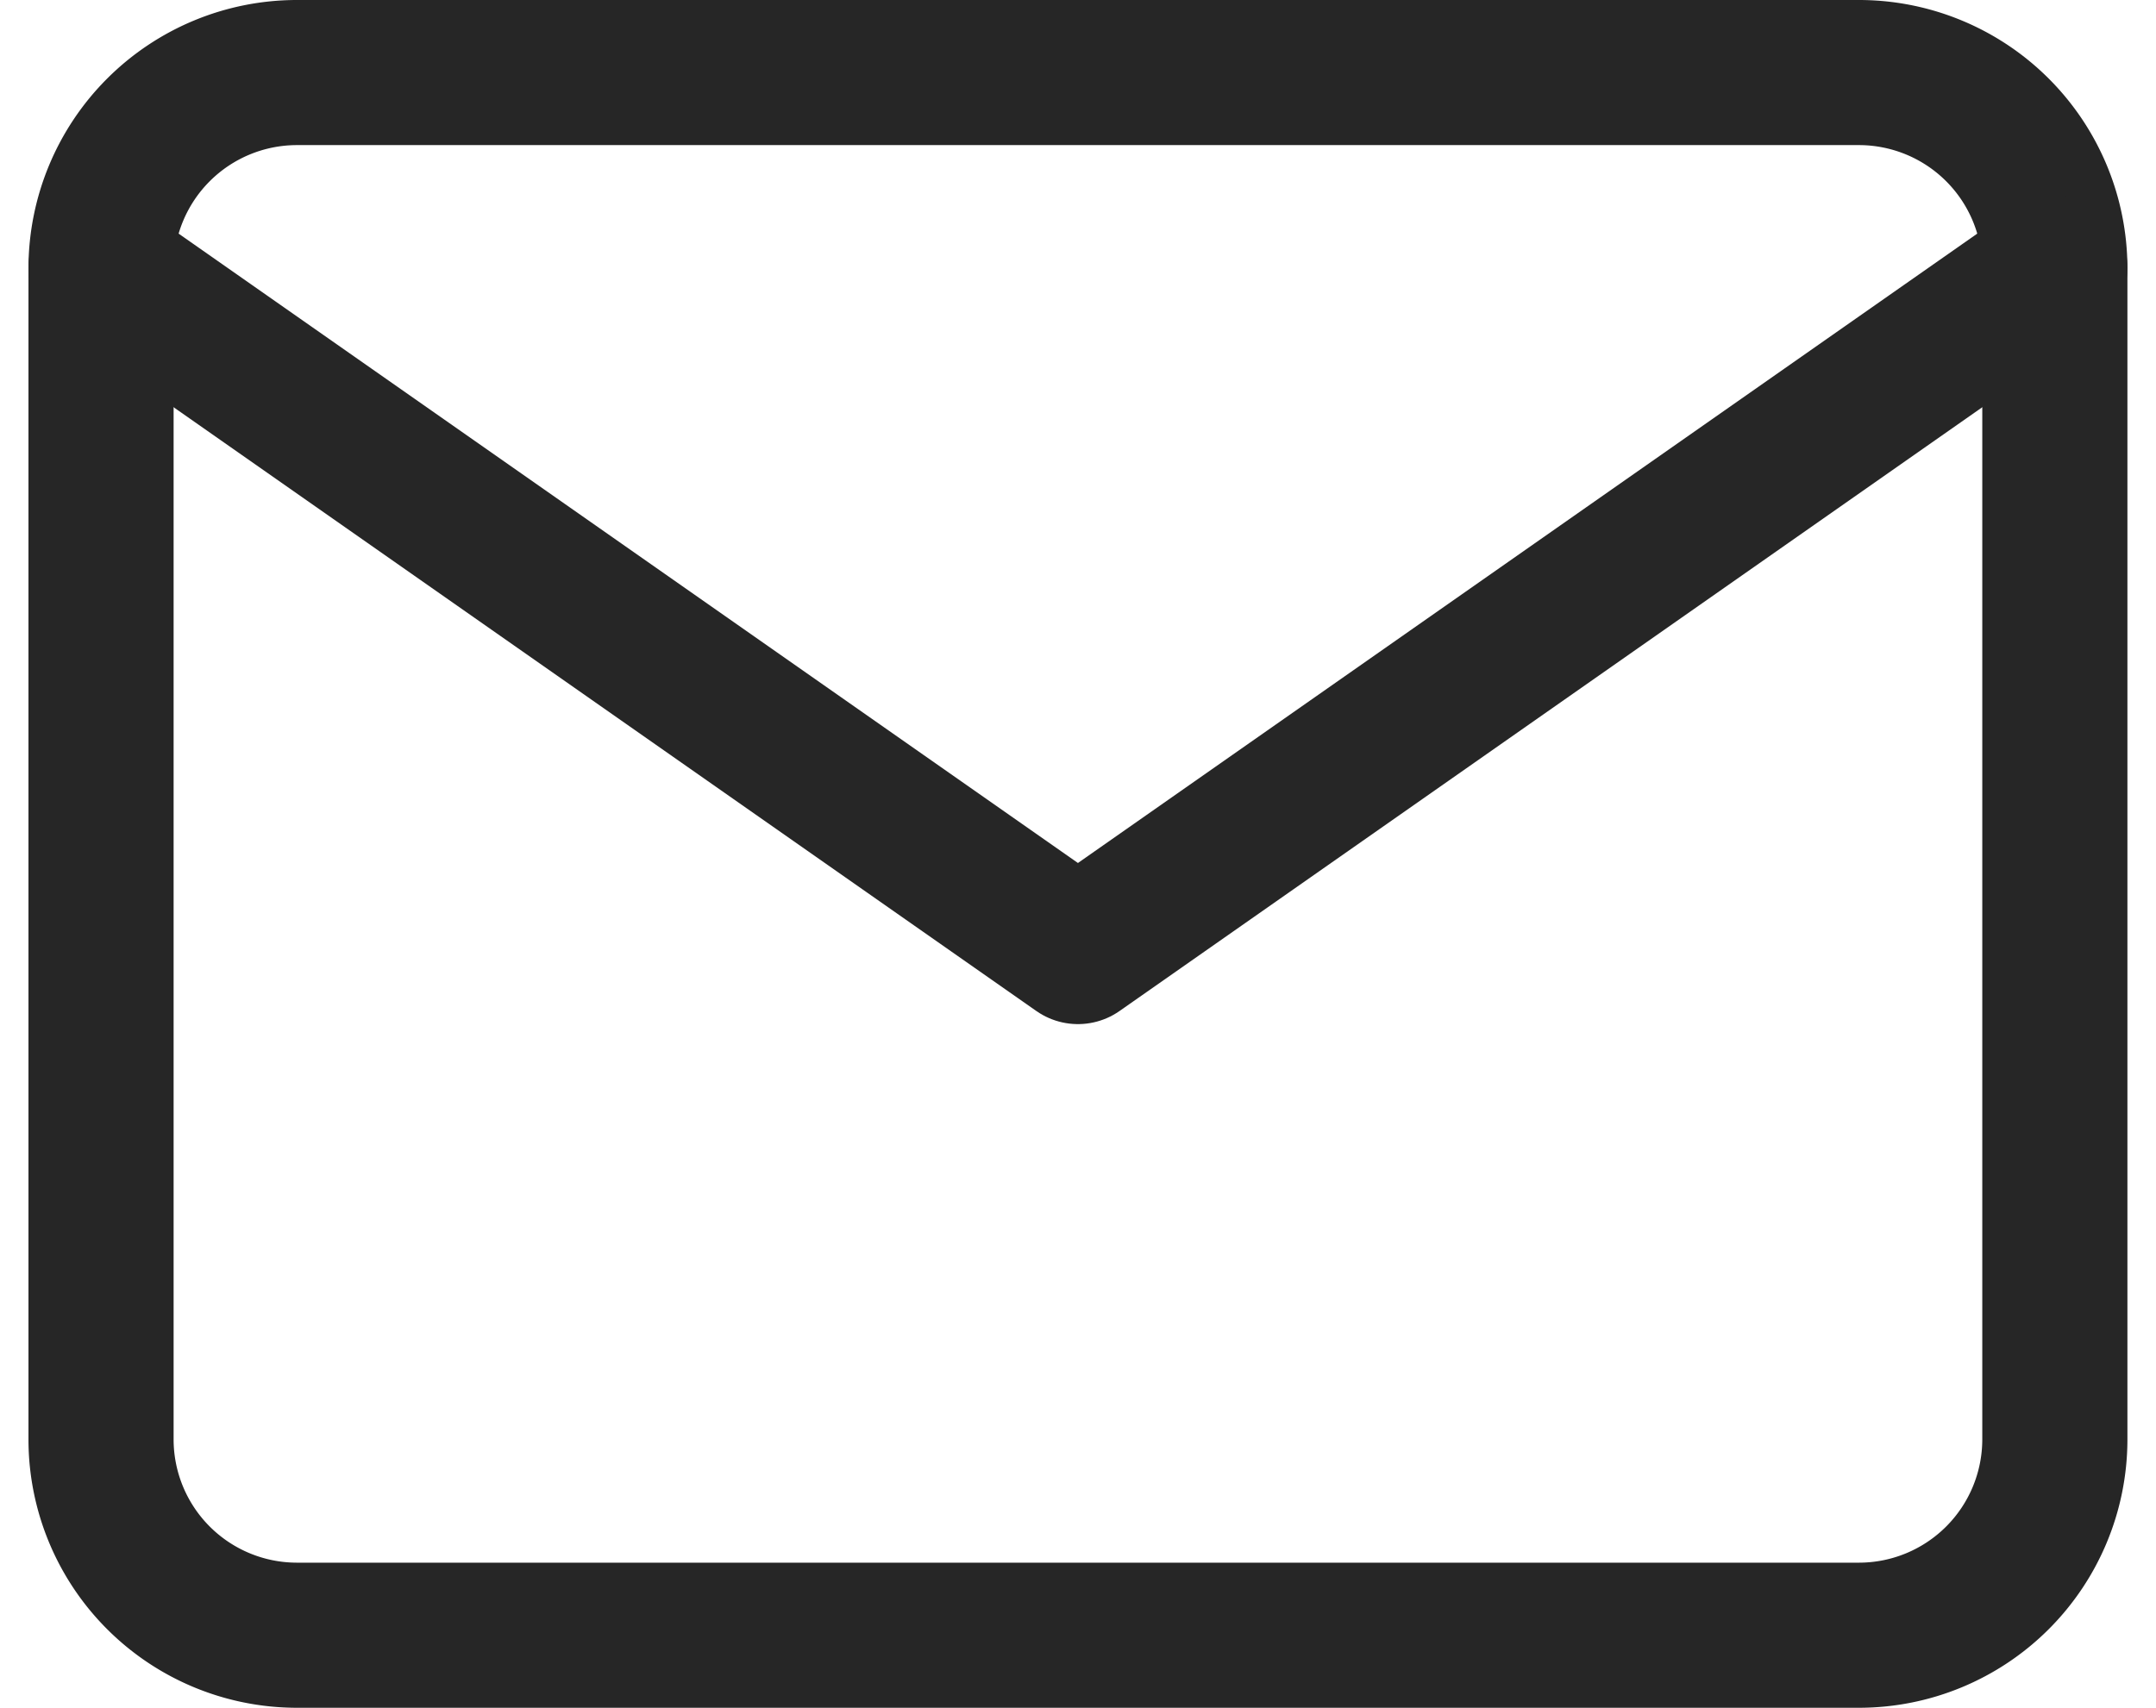
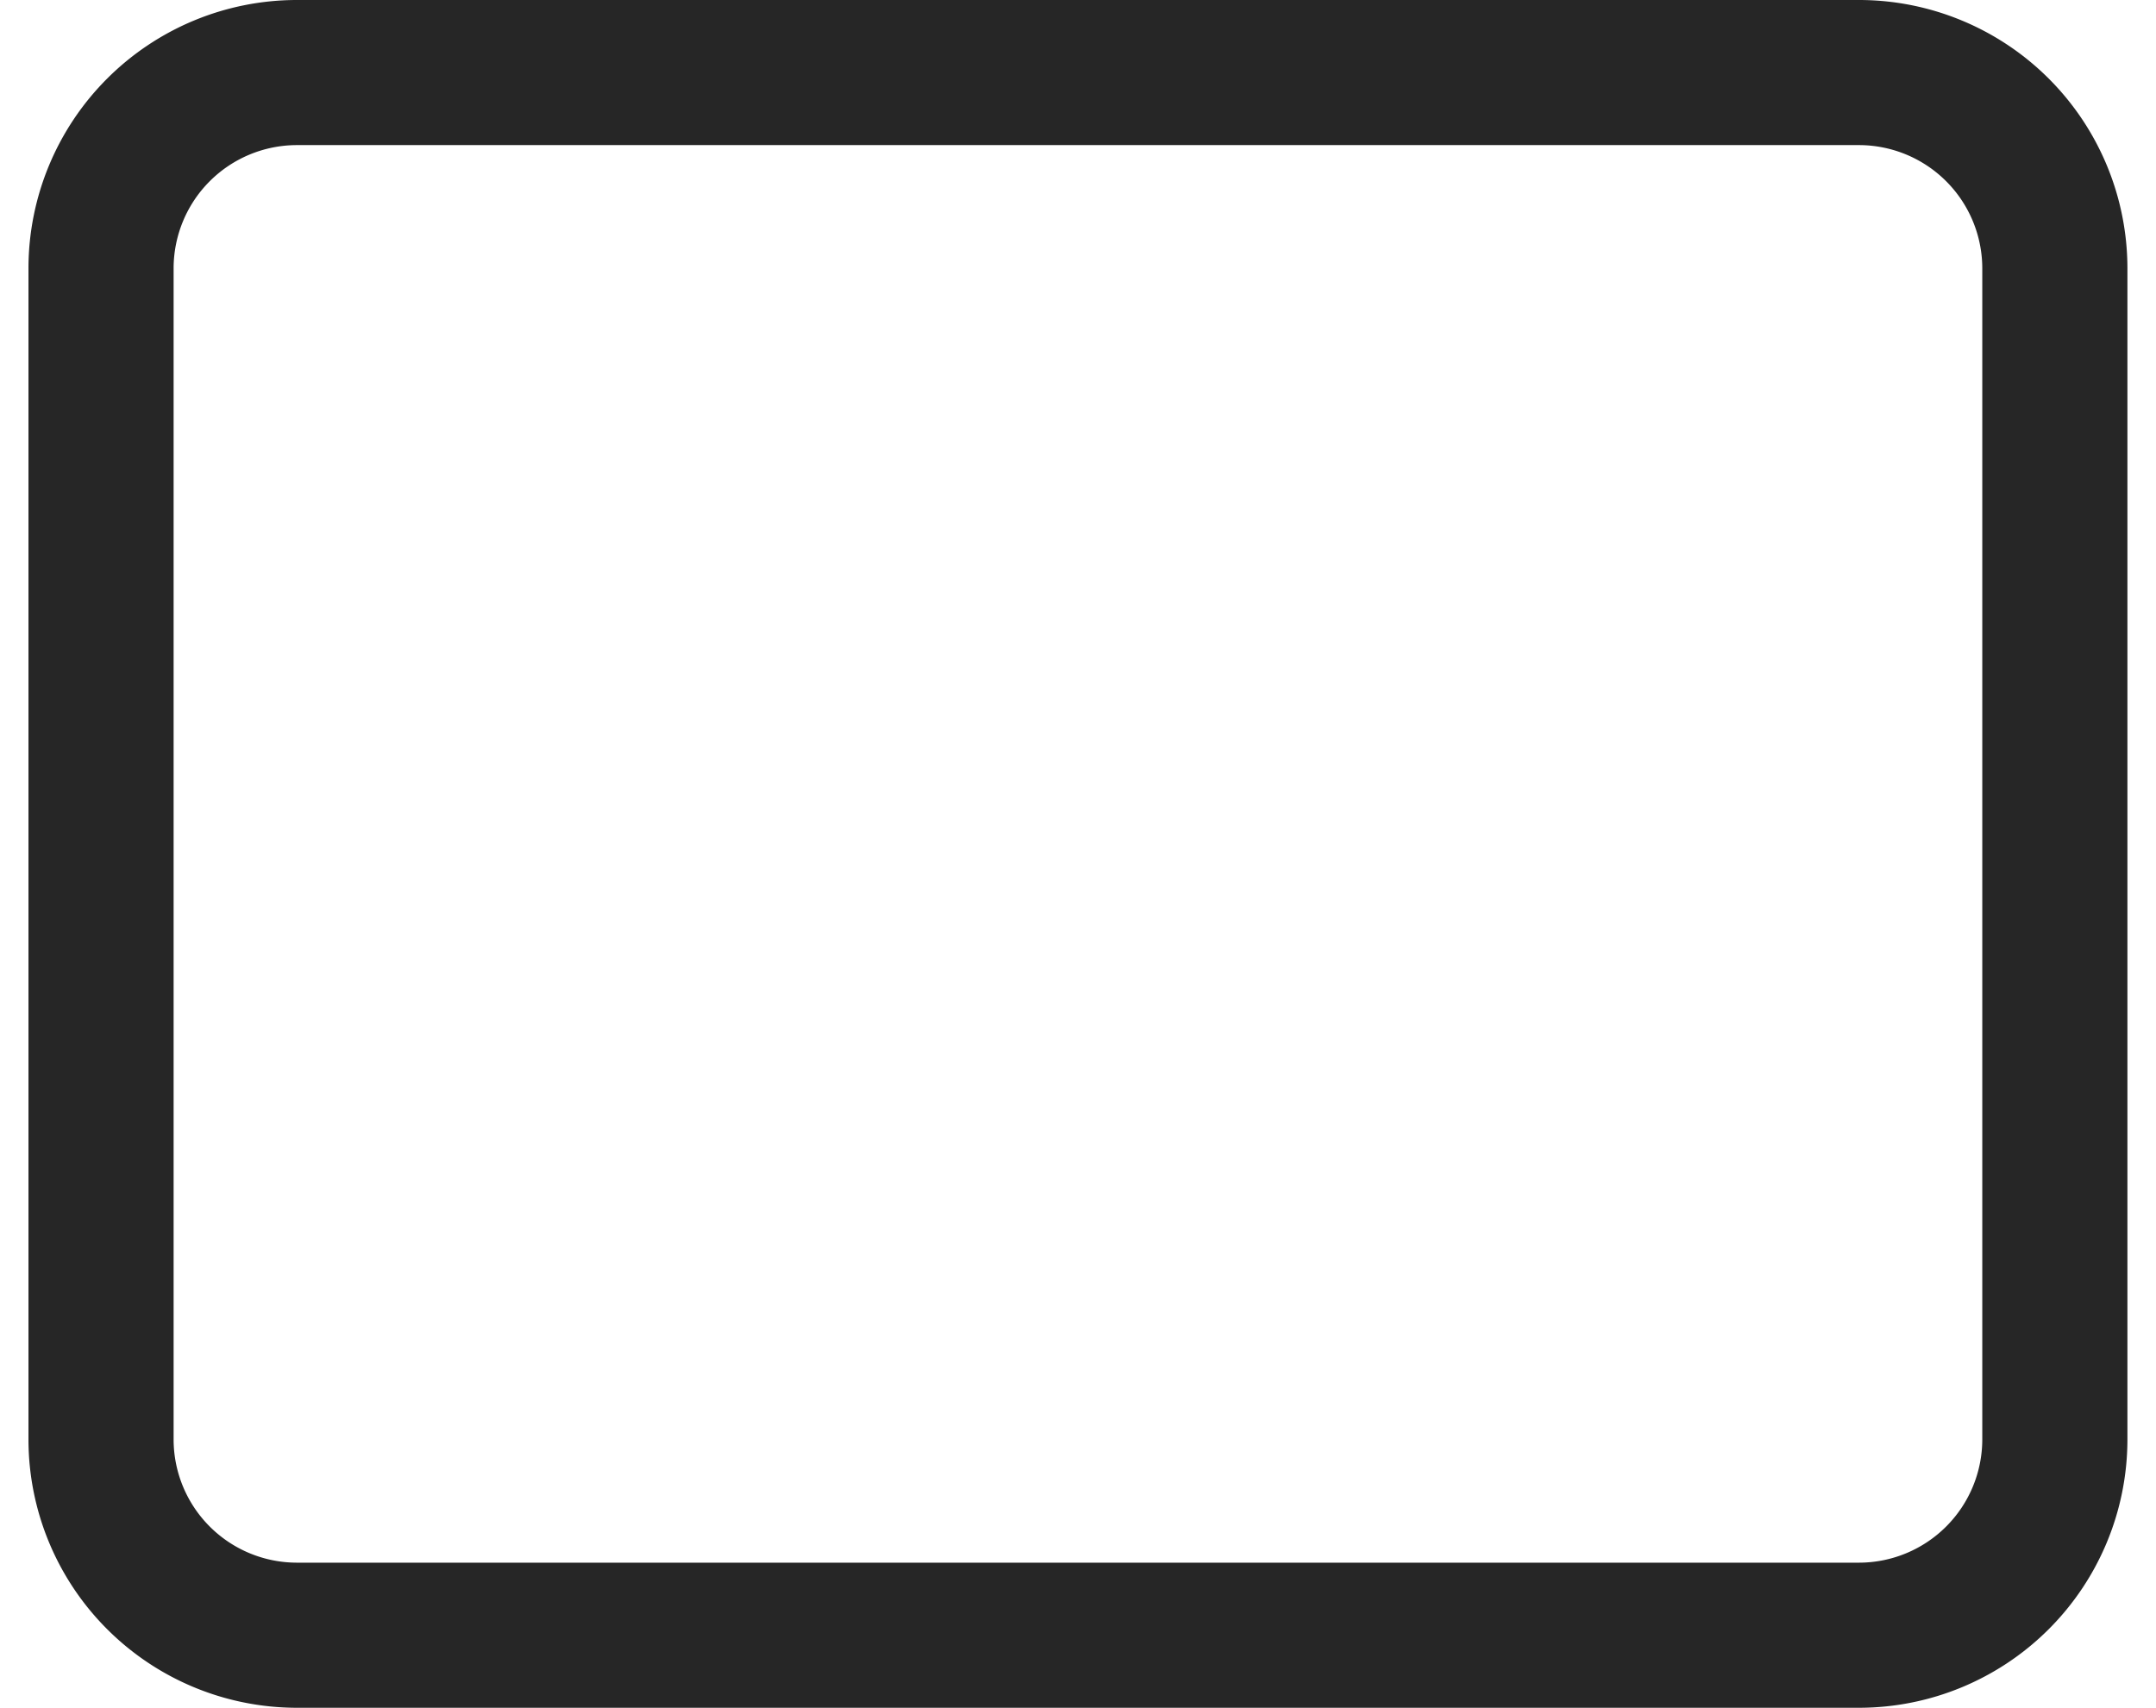
<svg xmlns="http://www.w3.org/2000/svg" width="19.311" height="15.301" viewBox="0 0 19.311 15.301">
  <g id="Icon_feather-mail" data-name="Icon feather-mail" transform="translate(-2.095 -5.35)">
    <path id="Tracciato_334" data-name="Tracciato 334" d="M4.75,6h14A1.755,1.755,0,0,1,20.5,7.75v10.5A1.755,1.755,0,0,1,18.75,20h-14A1.755,1.755,0,0,1,3,18.25V7.75A1.755,1.755,0,0,1,4.75,6Z" fill="none" stroke="#262626" stroke-linecap="round" stroke-linejoin="round" stroke-width="1.3" />
-     <path id="Tracciato_335" data-name="Tracciato 335" d="M20.5,9l-8.75,6.125L3,9" transform="translate(0 -1.25)" fill="none" stroke="#262626" stroke-linecap="round" stroke-linejoin="round" stroke-width="1.3" />
  </g>
</svg>